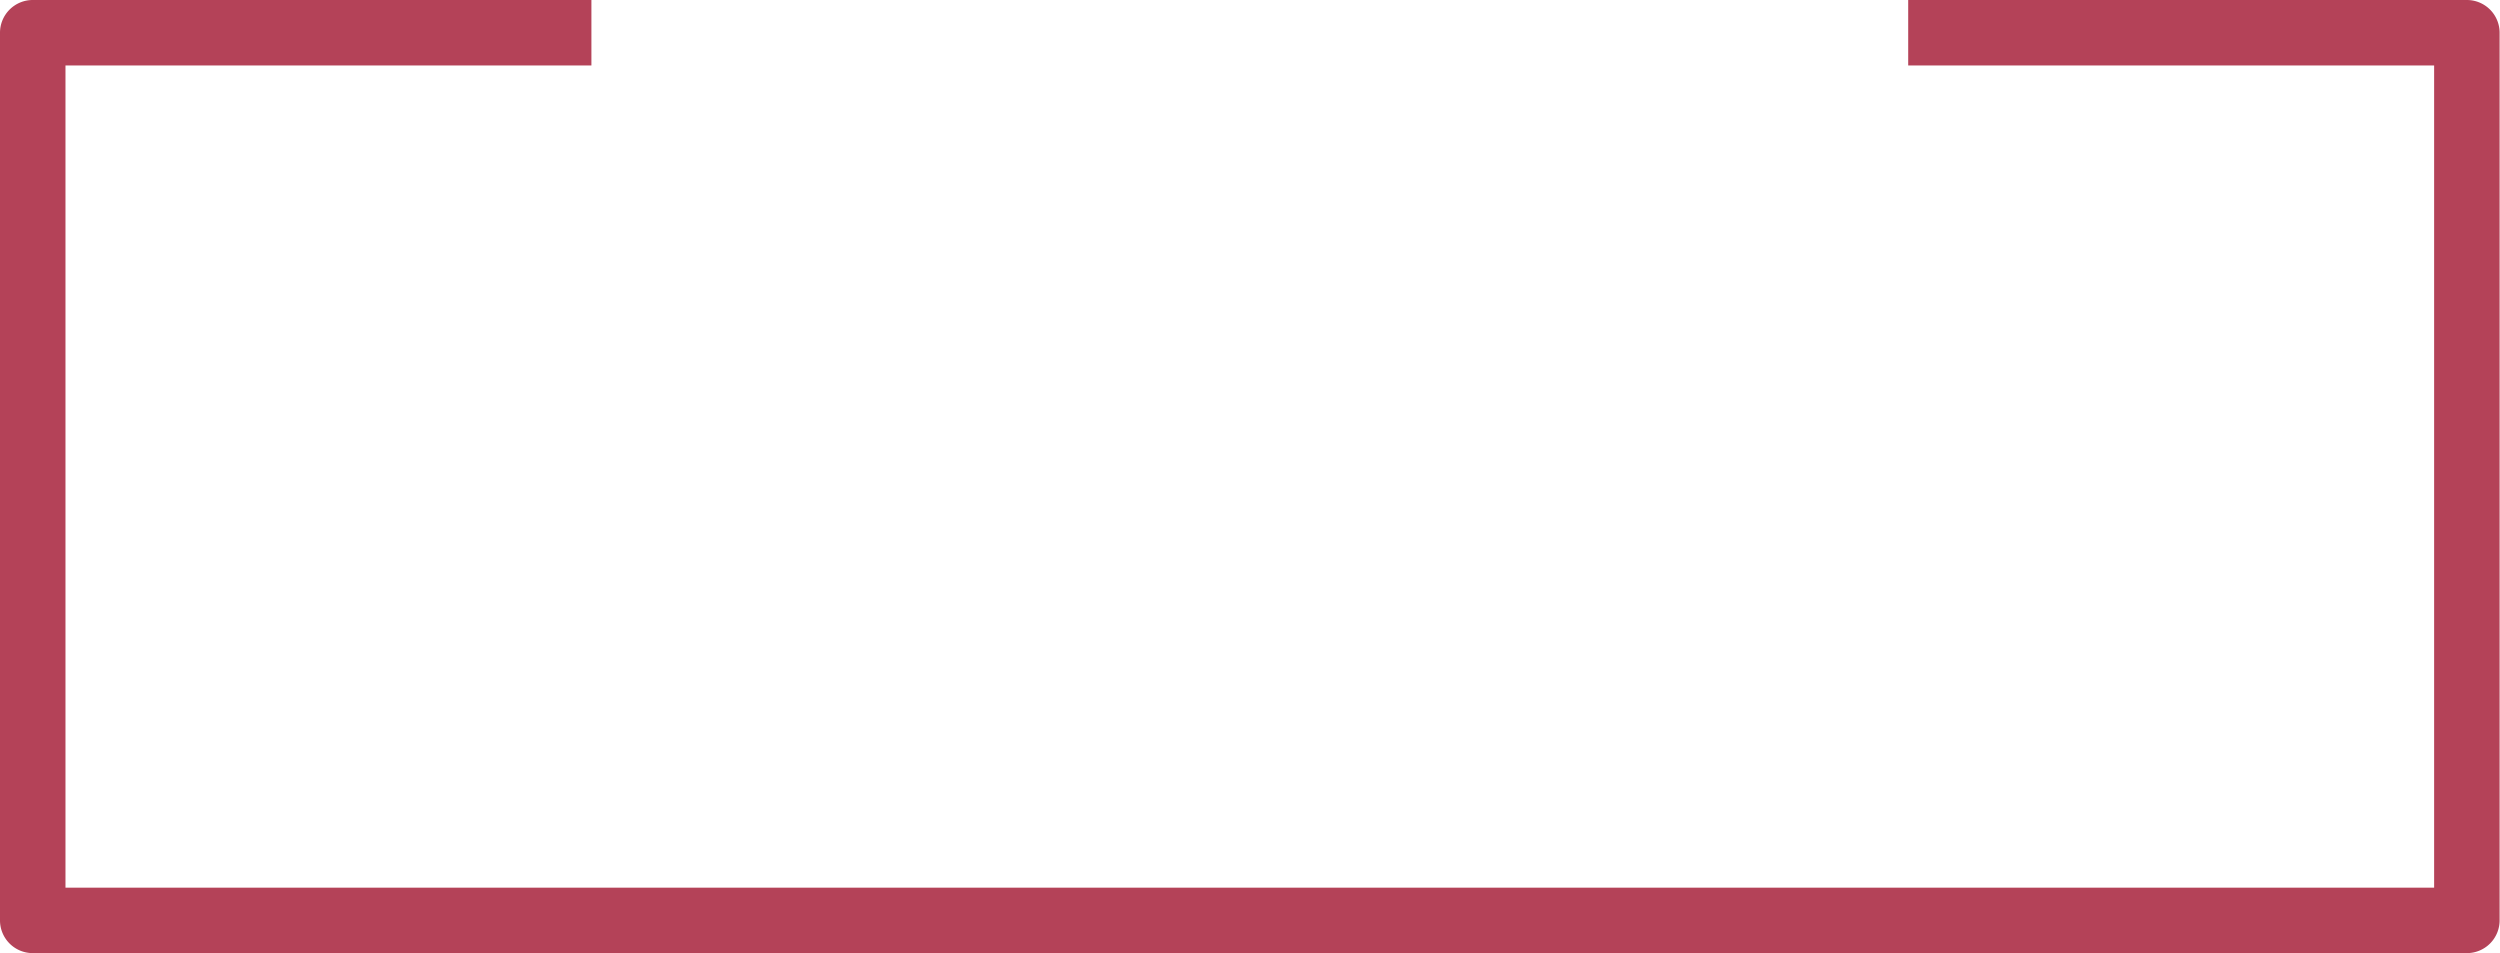
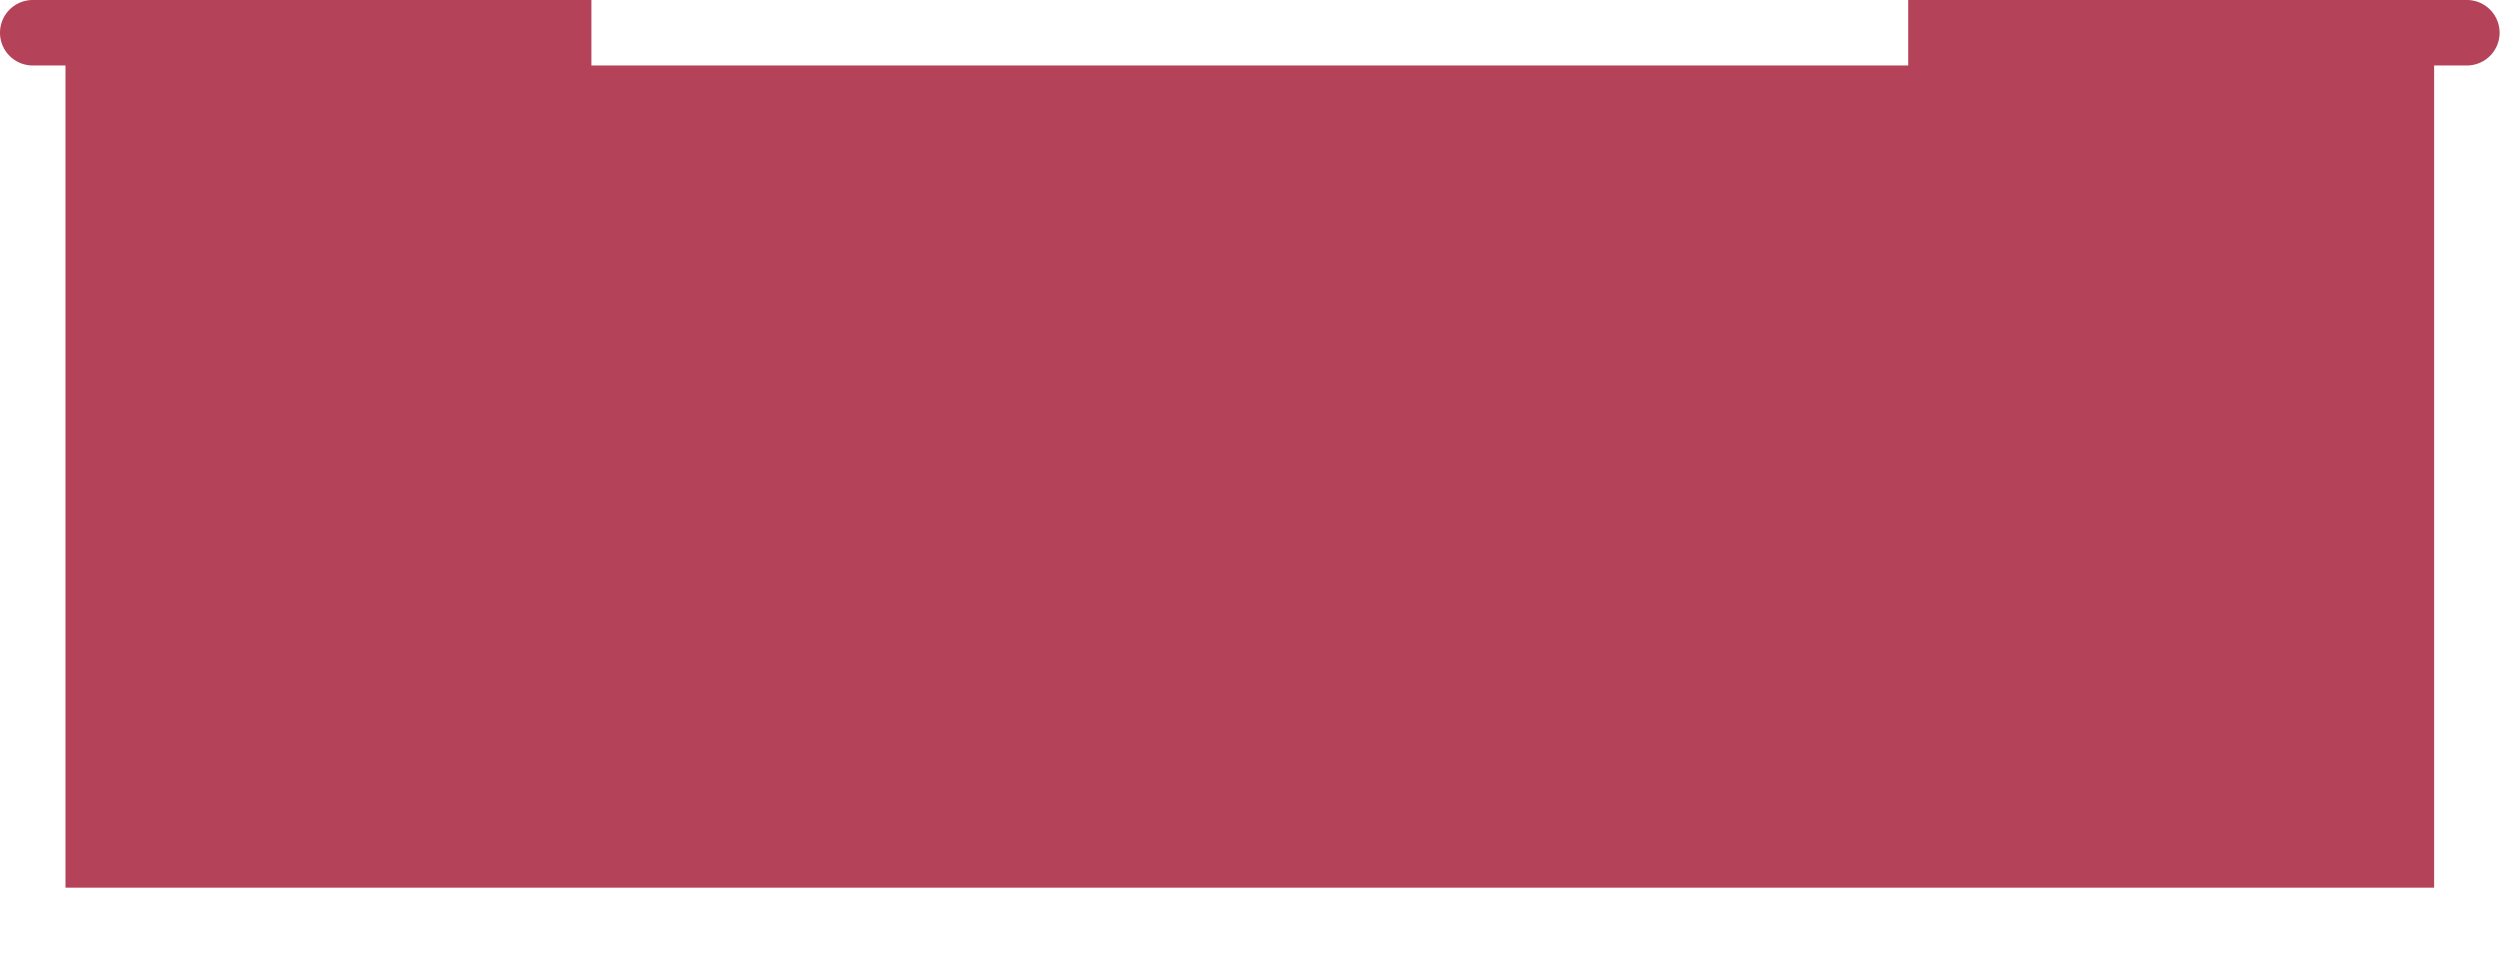
<svg xmlns="http://www.w3.org/2000/svg" fill="#b44258" height="72.8" preserveAspectRatio="xMidYMid meet" version="1" viewBox="0.0 0.0 190.9 72.8" width="190.9" zoomAndPan="magnify">
  <g data-name="Layer 2">
    <g data-name="Layer 1" id="change1_1">
-       <path d="M188.37,0H145.71V5h40.16V67.78H5V5H45.16V0H2.5A2.5,2.5,0,0,0,0,2.5V70.28a2.5,2.5,0,0,0,2.5,2.5H188.37a2.5,2.5,0,0,0,2.5-2.5V2.5A2.5,2.5,0,0,0,188.37,0Z" />
+       <path d="M188.37,0H145.71V5h40.16V67.78H5V5H45.16V0H2.5A2.5,2.5,0,0,0,0,2.5a2.5,2.5,0,0,0,2.5,2.5H188.37a2.5,2.5,0,0,0,2.5-2.5V2.5A2.5,2.5,0,0,0,188.37,0Z" />
    </g>
  </g>
</svg>